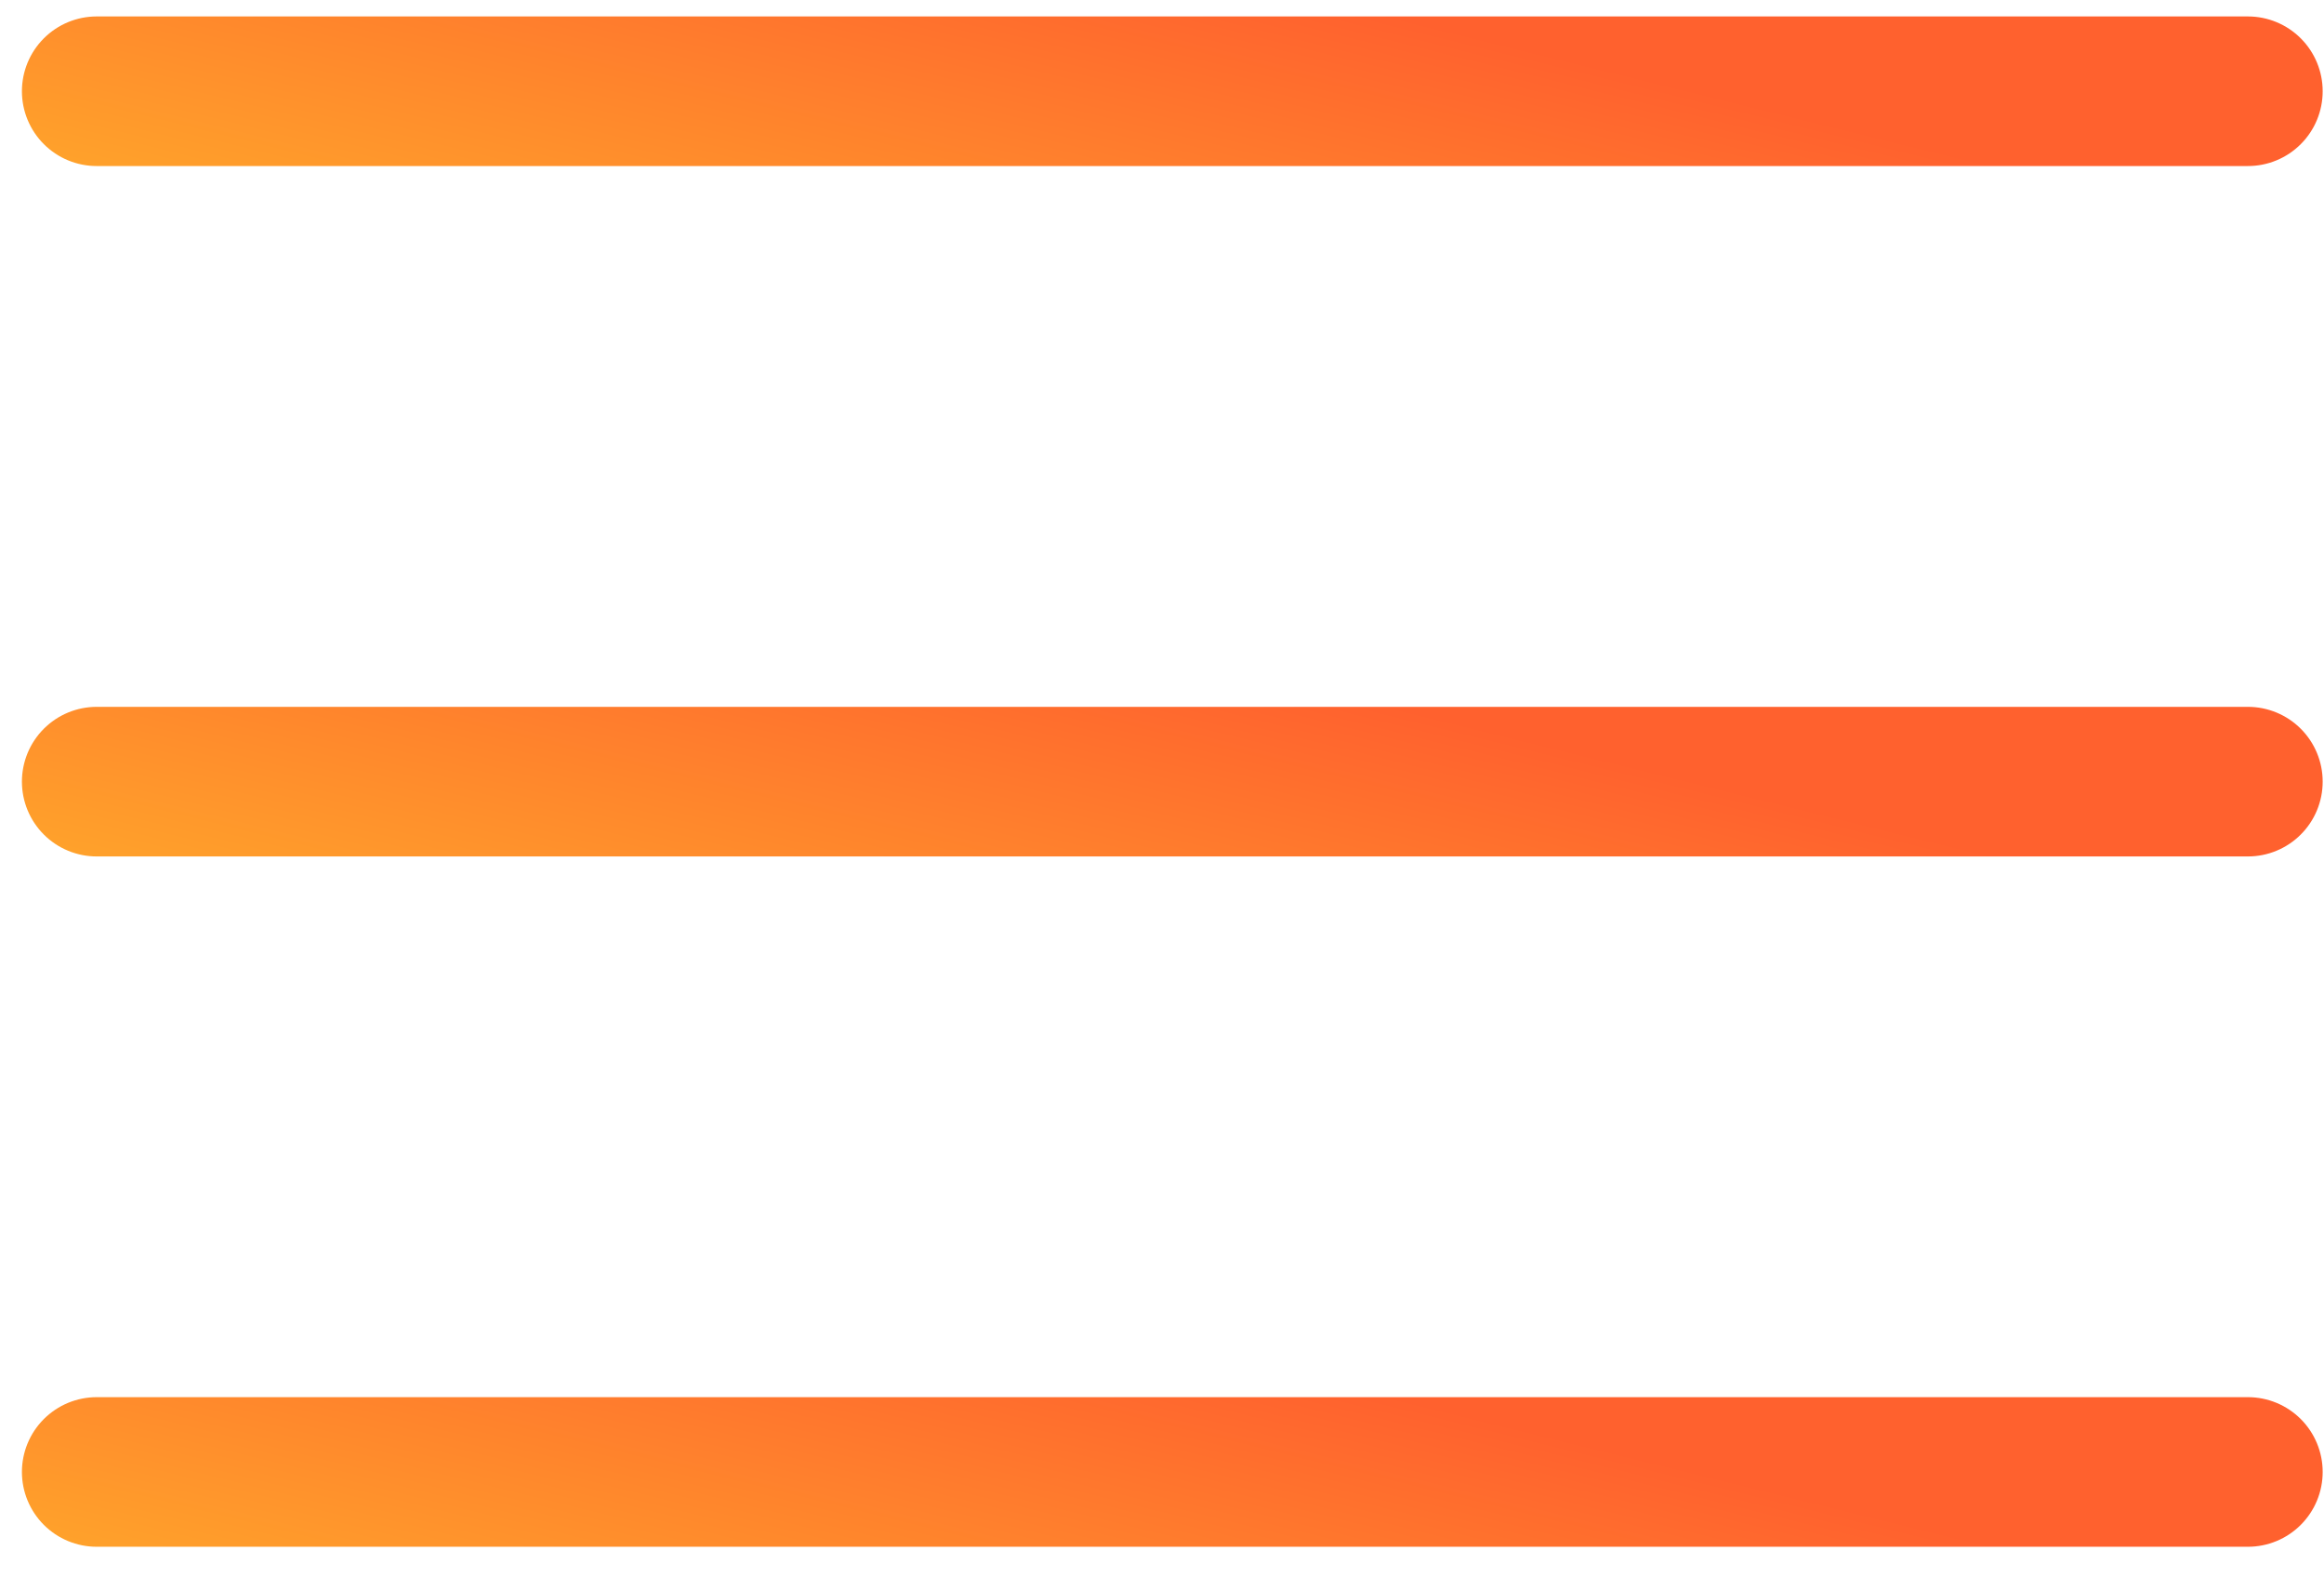
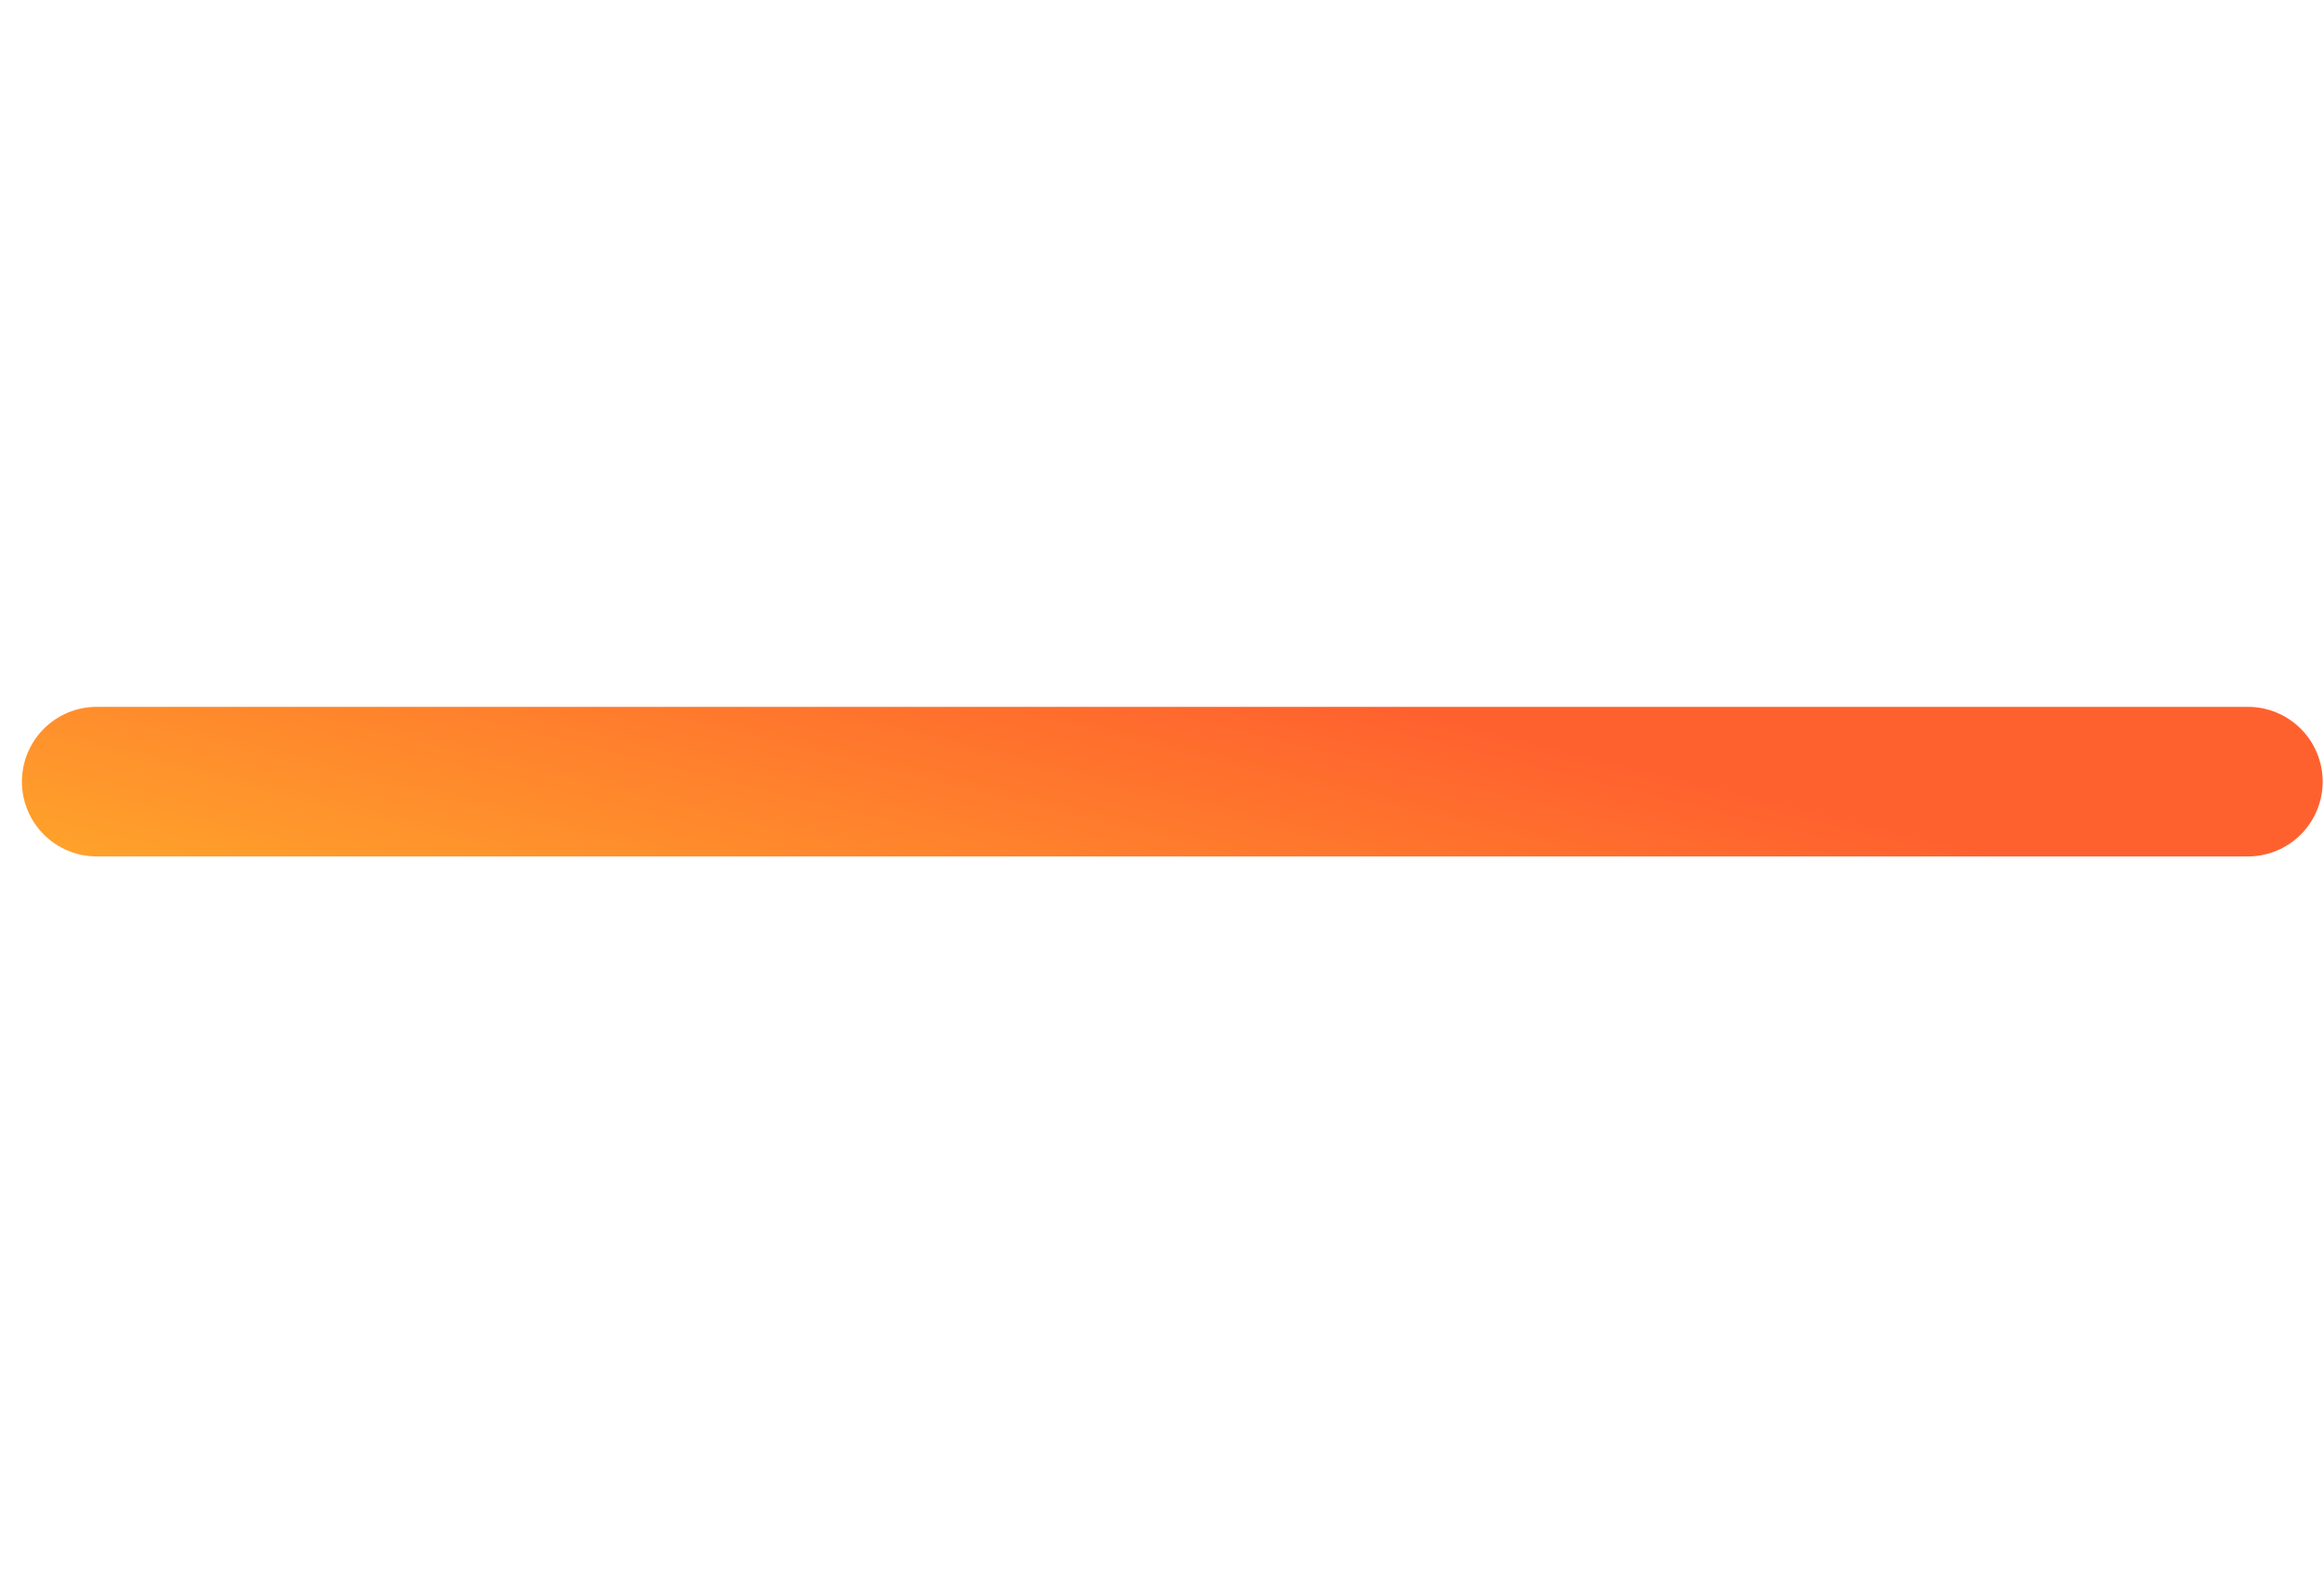
<svg xmlns="http://www.w3.org/2000/svg" width="28" height="19" viewBox="0 0 28 19" fill="none">
-   <line x1="1.165" y1="1.099" x2="27.083" y2="1.099" stroke="url(#paint0_linear_202_31)" stroke-width="1.802" stroke-linecap="round" />
  <line x1="1.165" y1="9.415" x2="27.083" y2="9.415" stroke="url(#paint1_linear_202_31)" stroke-width="1.802" stroke-linecap="round" />
-   <line x1="1.165" y1="17.73" x2="27.083" y2="17.73" stroke="url(#paint2_linear_202_31)" stroke-width="1.802" stroke-linecap="round" />
  <defs>
    <linearGradient id="paint0_linear_202_31" x1="24.134" y1="2" x2="22.772" y2="7.516" gradientUnits="userSpaceOnUse">
      <stop stop-color="#FF612E" />
      <stop offset="1" stop-color="#FFA32B" />
    </linearGradient>
    <linearGradient id="paint1_linear_202_31" x1="24.134" y1="10.316" x2="22.772" y2="15.831" gradientUnits="userSpaceOnUse">
      <stop stop-color="#FF612E" />
      <stop offset="1" stop-color="#FFA32B" />
    </linearGradient>
    <linearGradient id="paint2_linear_202_31" x1="24.134" y1="18.631" x2="22.772" y2="24.147" gradientUnits="userSpaceOnUse">
      <stop stop-color="#FF612E" />
      <stop offset="1" stop-color="#FFA32B" />
    </linearGradient>
  </defs>
</svg>